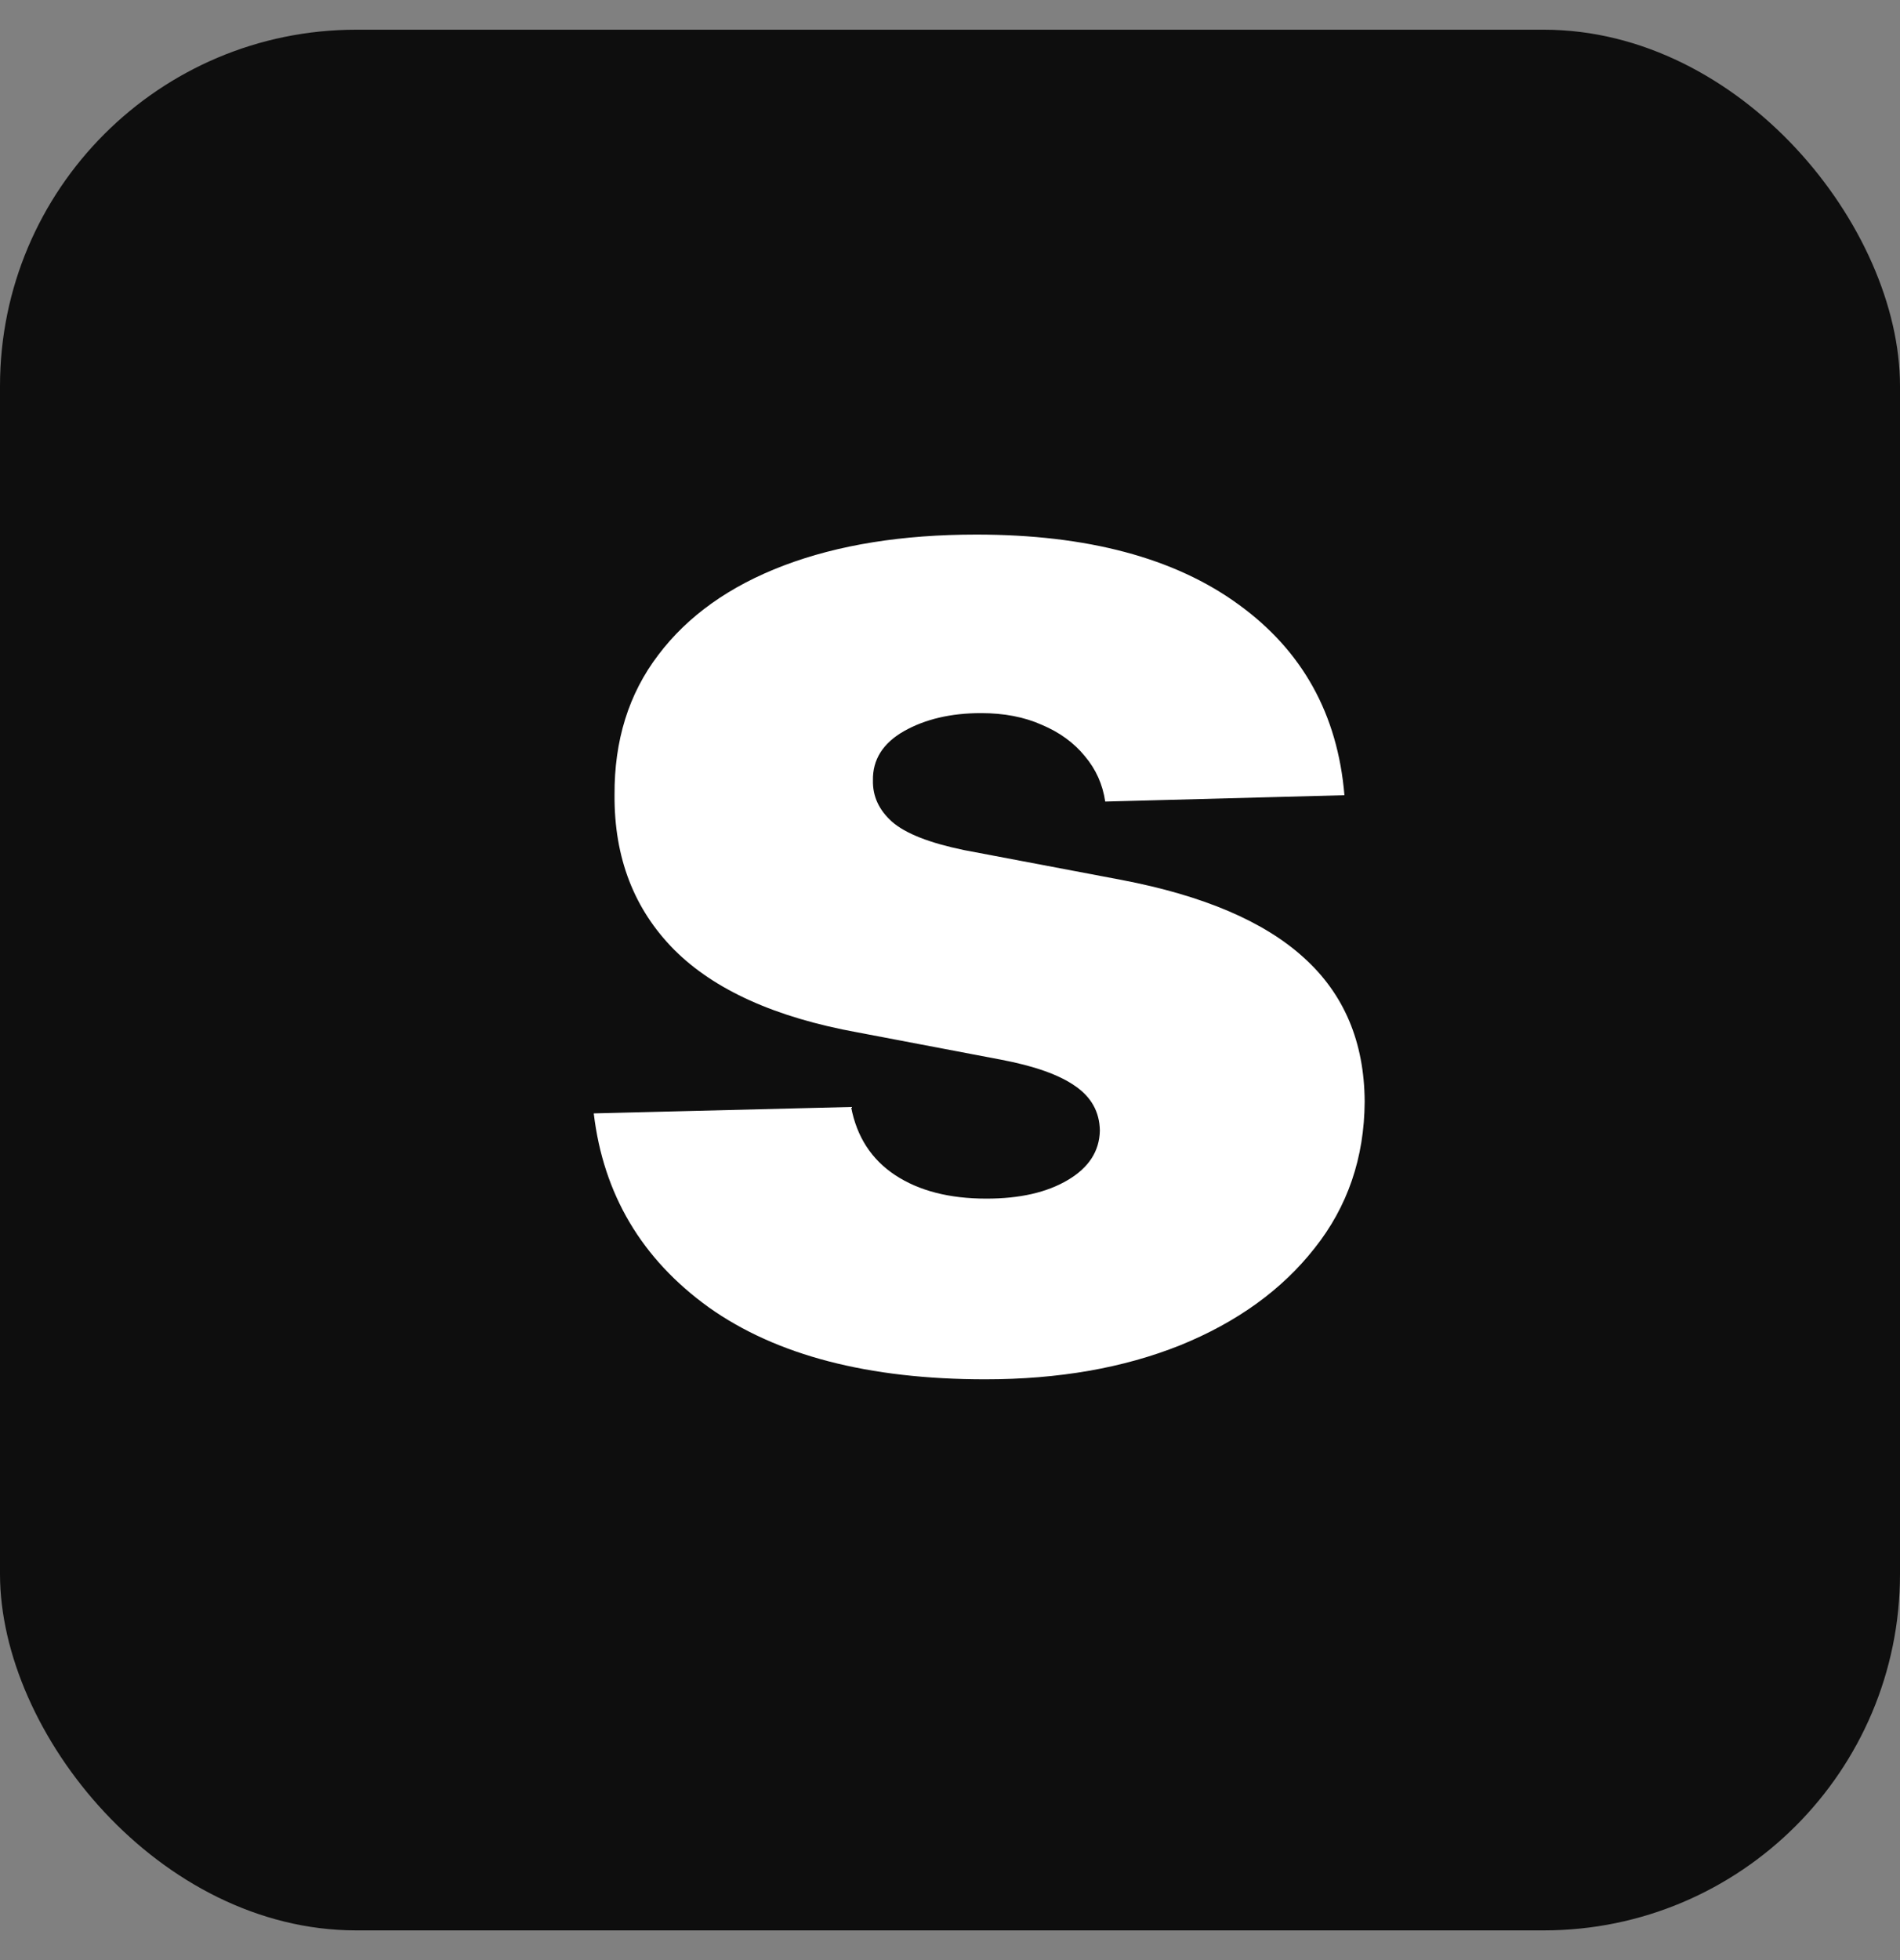
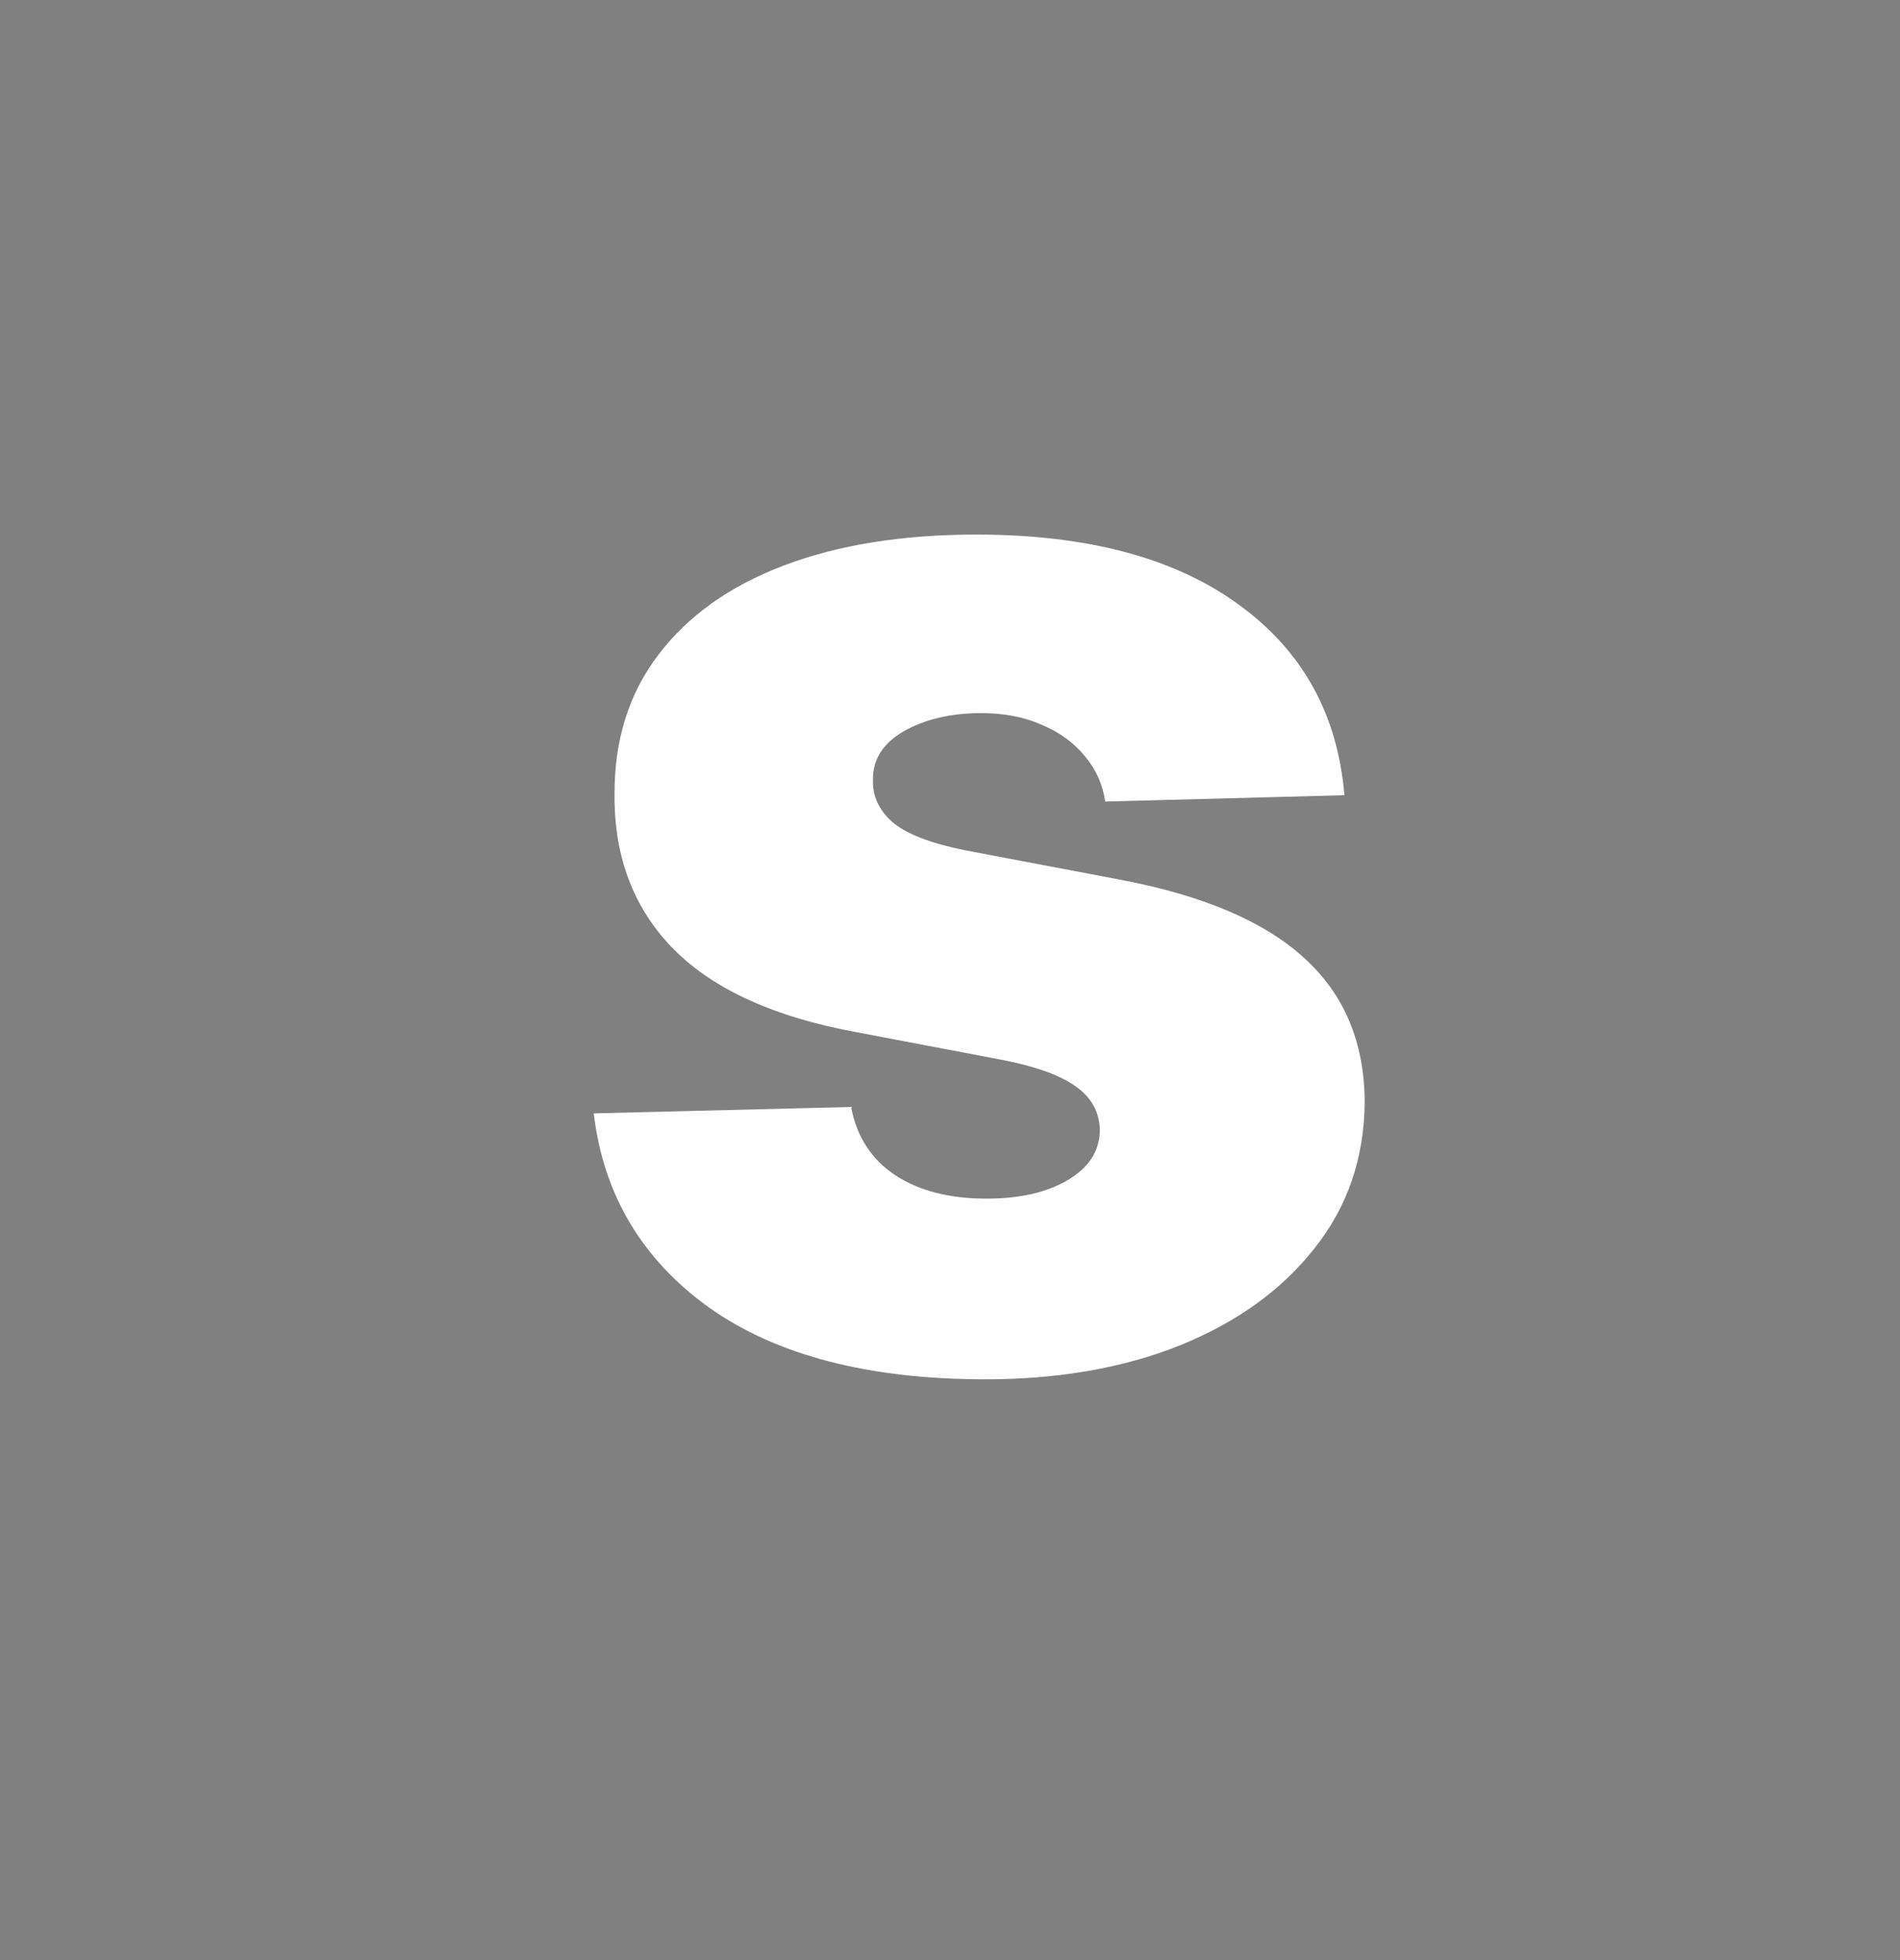
<svg xmlns="http://www.w3.org/2000/svg" fill="none" viewBox="0 0 32 33" height="33" width="32">
  <rect x="0" y="0" width="32" height="33" fill="#808080" stroke="none" />
-   <rect fill="#0E0E0E" rx="6" height="32" width="32" y="0.5" />
  <path fill="white" d="M22.643 13.388L18.614 13.495C18.572 13.208 18.459 12.954 18.273 12.733C18.088 12.505 17.845 12.329 17.546 12.203C17.253 12.072 16.912 12.006 16.523 12.006C16.015 12.006 15.581 12.108 15.222 12.311C14.869 12.514 14.696 12.79 14.702 13.137C14.696 13.406 14.804 13.639 15.025 13.836C15.252 14.034 15.656 14.192 16.236 14.312L18.892 14.815C20.268 15.078 21.291 15.514 21.961 16.125C22.637 16.735 22.978 17.542 22.984 18.547C22.978 19.492 22.697 20.315 22.14 21.015C21.59 21.715 20.836 22.259 19.879 22.648C18.922 23.031 17.828 23.222 16.595 23.222C14.627 23.222 13.075 22.818 11.938 22.011C10.808 21.197 10.162 20.109 10 18.745L14.334 18.637C14.43 19.14 14.678 19.522 15.079 19.786C15.479 20.049 15.991 20.18 16.613 20.18C17.175 20.18 17.633 20.076 17.986 19.866C18.339 19.657 18.518 19.379 18.524 19.032C18.518 18.721 18.381 18.473 18.112 18.287C17.842 18.096 17.421 17.946 16.846 17.838L14.442 17.381C13.06 17.13 12.031 16.666 11.355 15.99C10.679 15.308 10.344 14.441 10.35 13.388C10.344 12.467 10.589 11.68 11.086 11.028C11.582 10.37 12.288 9.867 13.203 9.52C14.119 9.173 15.198 9 16.443 9C18.309 9 19.781 9.392 20.857 10.175C21.934 10.953 22.529 12.024 22.643 13.388Z" />
</svg>